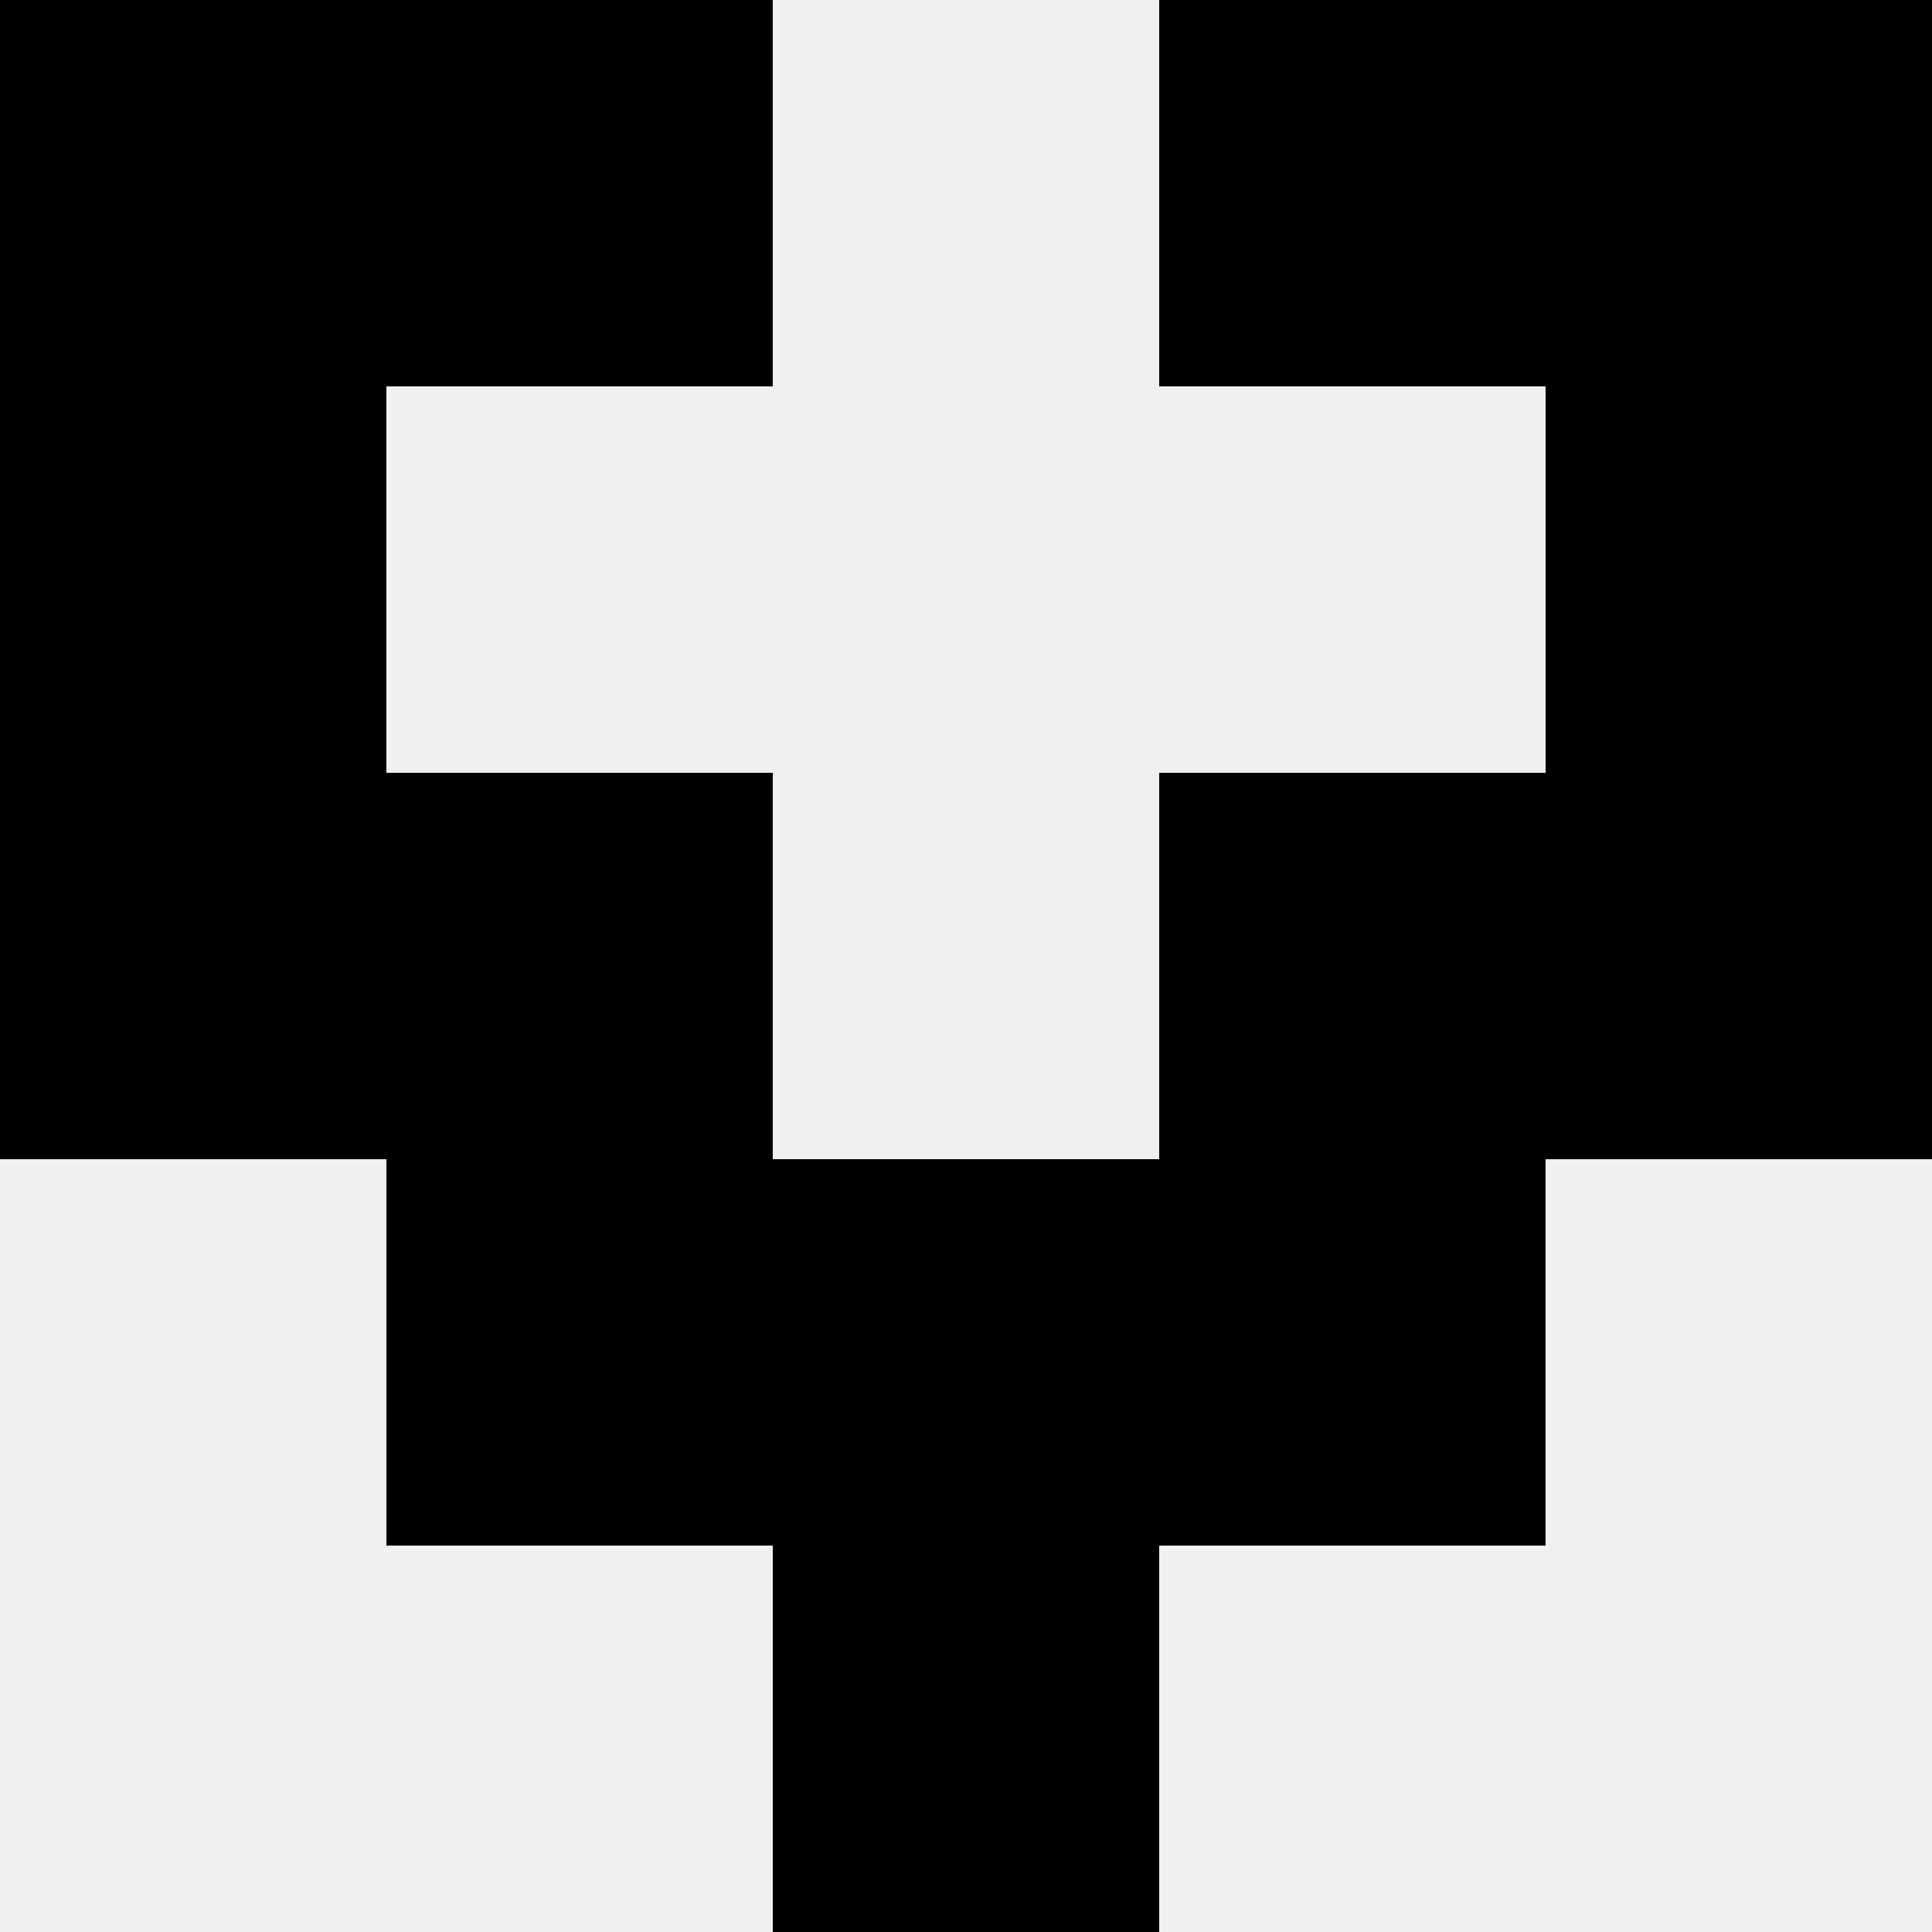
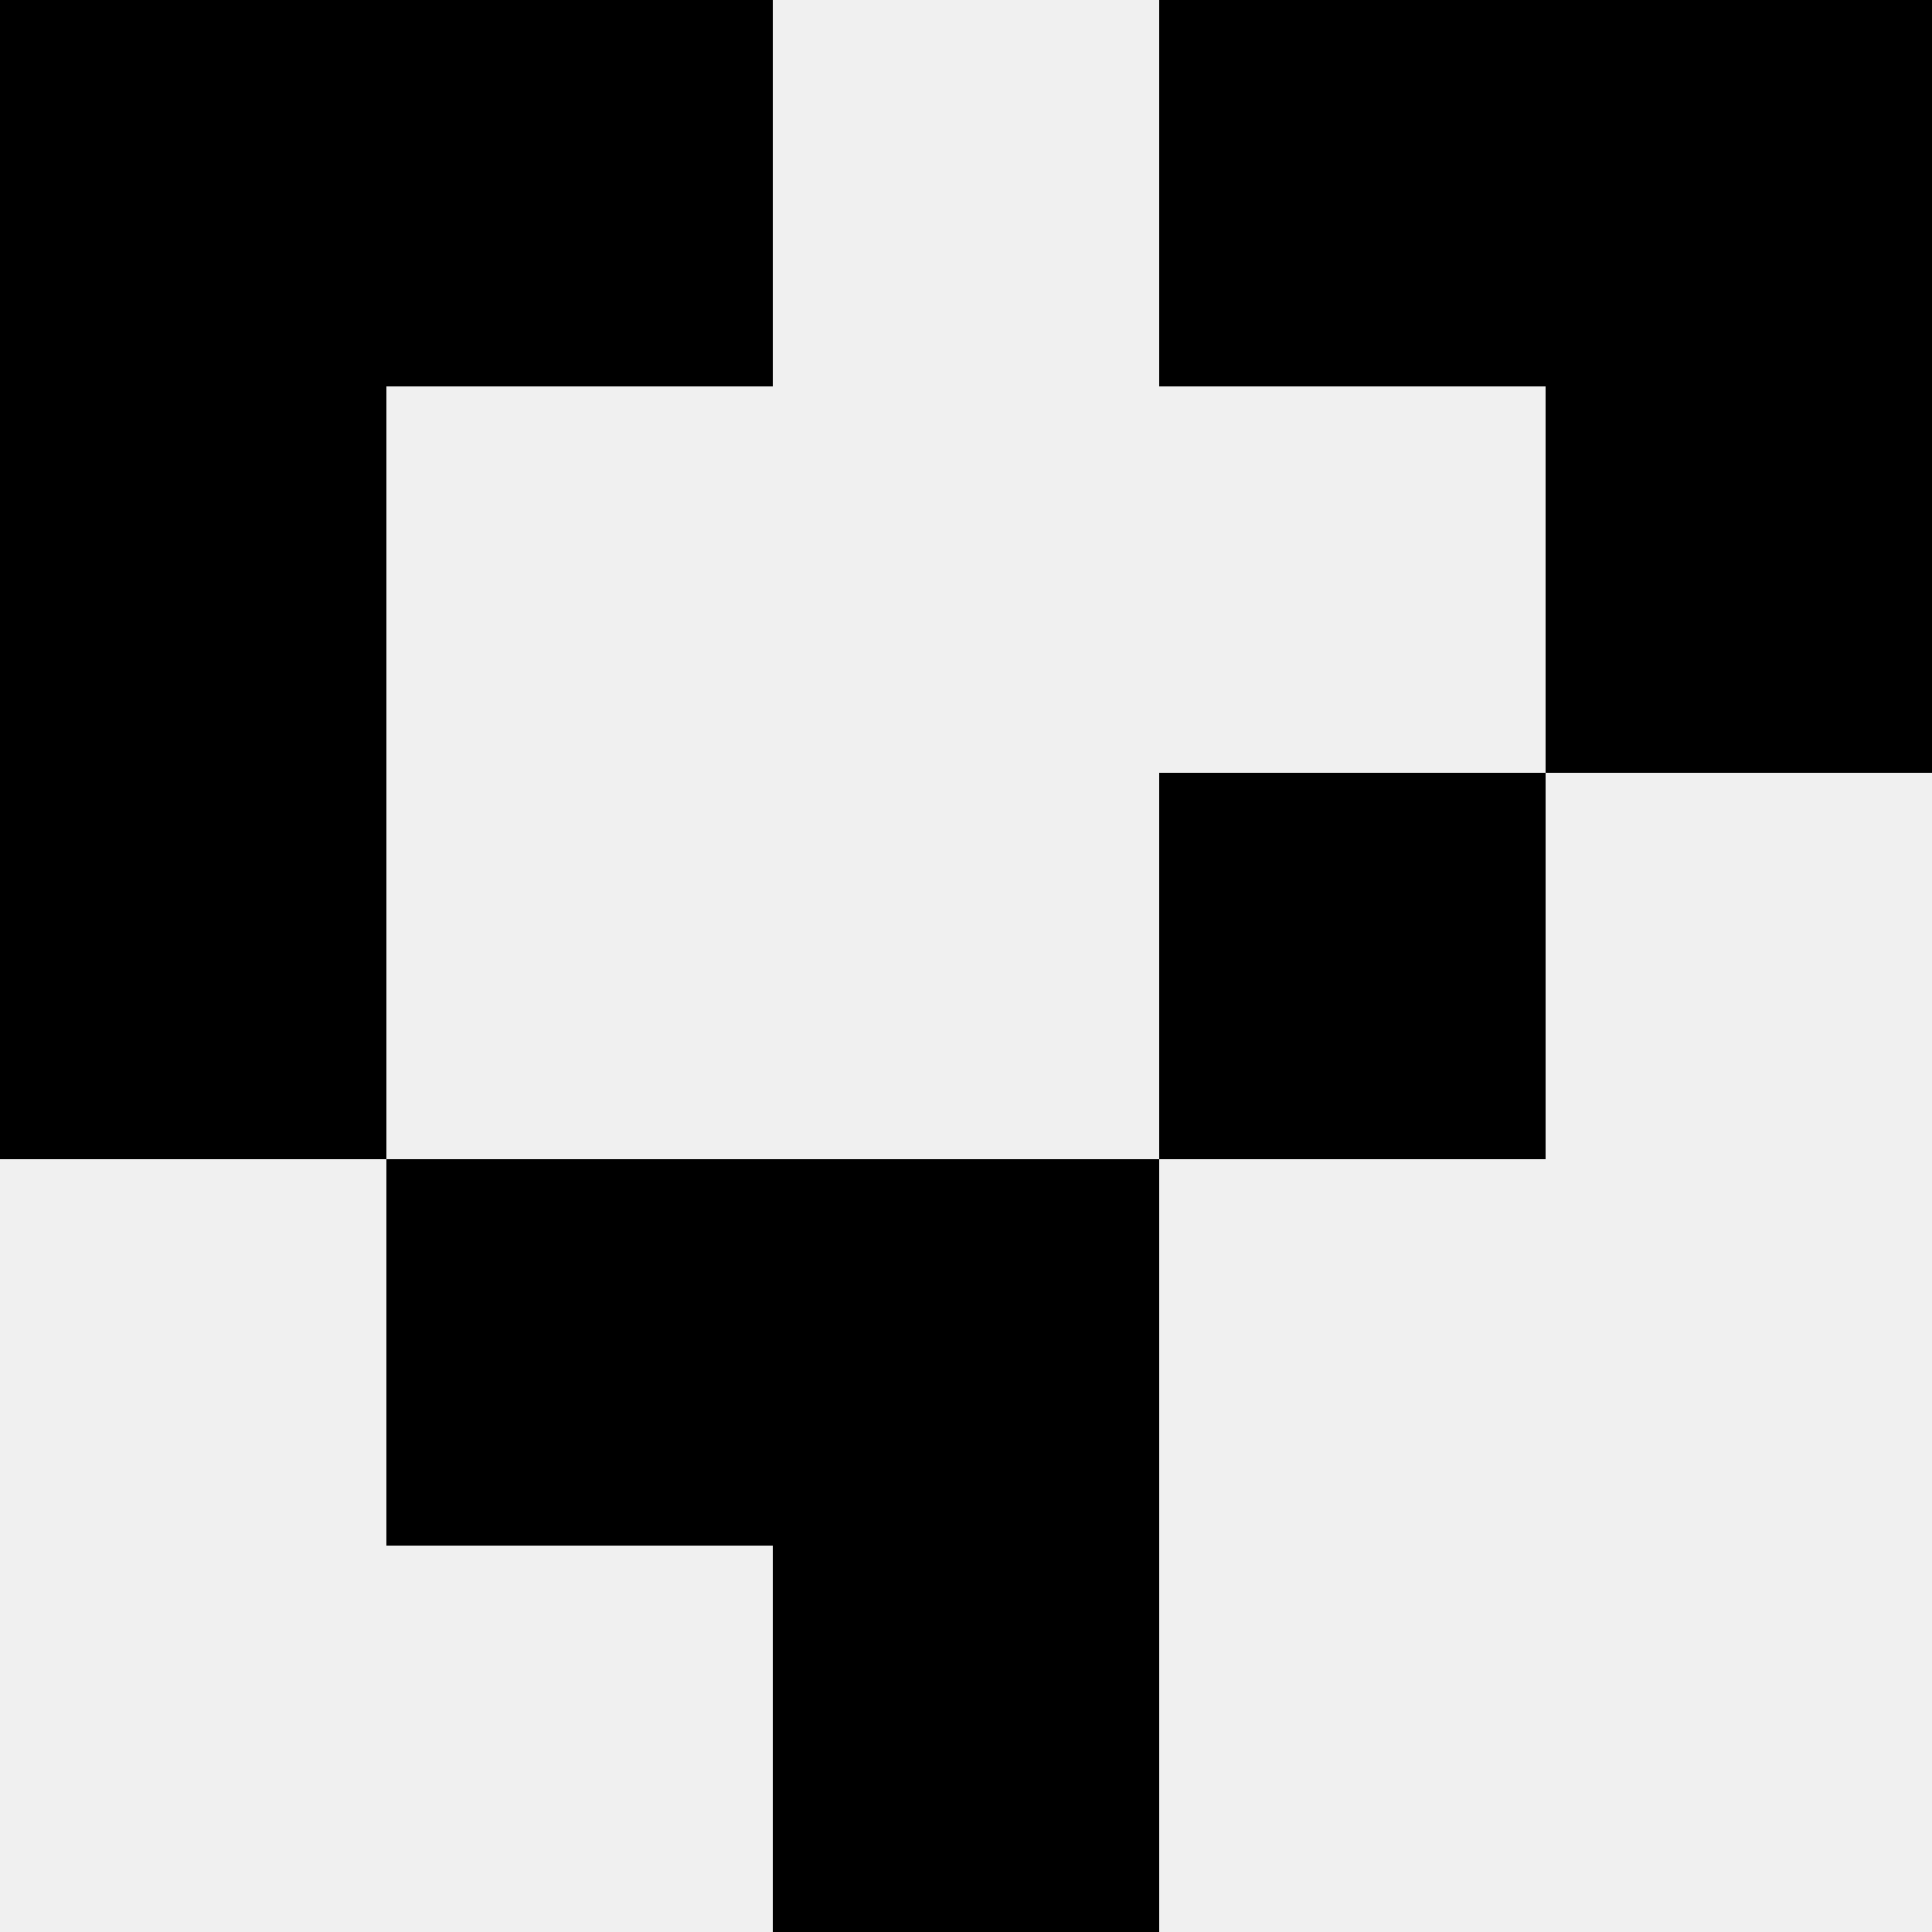
<svg xmlns="http://www.w3.org/2000/svg" width="80" height="80">
  <rect width="100%" height="100%" fill="#f0f0f0" />
  <rect x="0" y="0" width="16" height="16" fill="hsl(194, 70%, 50%)" />
  <rect x="64" y="0" width="16" height="16" fill="hsl(194, 70%, 50%)" />
  <rect x="16" y="0" width="16" height="16" fill="hsl(194, 70%, 50%)" />
  <rect x="48" y="0" width="16" height="16" fill="hsl(194, 70%, 50%)" />
  <rect x="0" y="16" width="16" height="16" fill="hsl(194, 70%, 50%)" />
  <rect x="64" y="16" width="16" height="16" fill="hsl(194, 70%, 50%)" />
  <rect x="0" y="32" width="16" height="16" fill="hsl(194, 70%, 50%)" />
-   <rect x="64" y="32" width="16" height="16" fill="hsl(194, 70%, 50%)" />
-   <rect x="16" y="32" width="16" height="16" fill="hsl(194, 70%, 50%)" />
  <rect x="48" y="32" width="16" height="16" fill="hsl(194, 70%, 50%)" />
  <rect x="16" y="48" width="16" height="16" fill="hsl(194, 70%, 50%)" />
-   <rect x="48" y="48" width="16" height="16" fill="hsl(194, 70%, 50%)" />
-   <rect x="32" y="48" width="16" height="16" fill="hsl(194, 70%, 50%)" />
  <rect x="32" y="48" width="16" height="16" fill="hsl(194, 70%, 50%)" />
  <rect x="32" y="64" width="16" height="16" fill="hsl(194, 70%, 50%)" />
  <rect x="32" y="64" width="16" height="16" fill="hsl(194, 70%, 50%)" />
</svg>